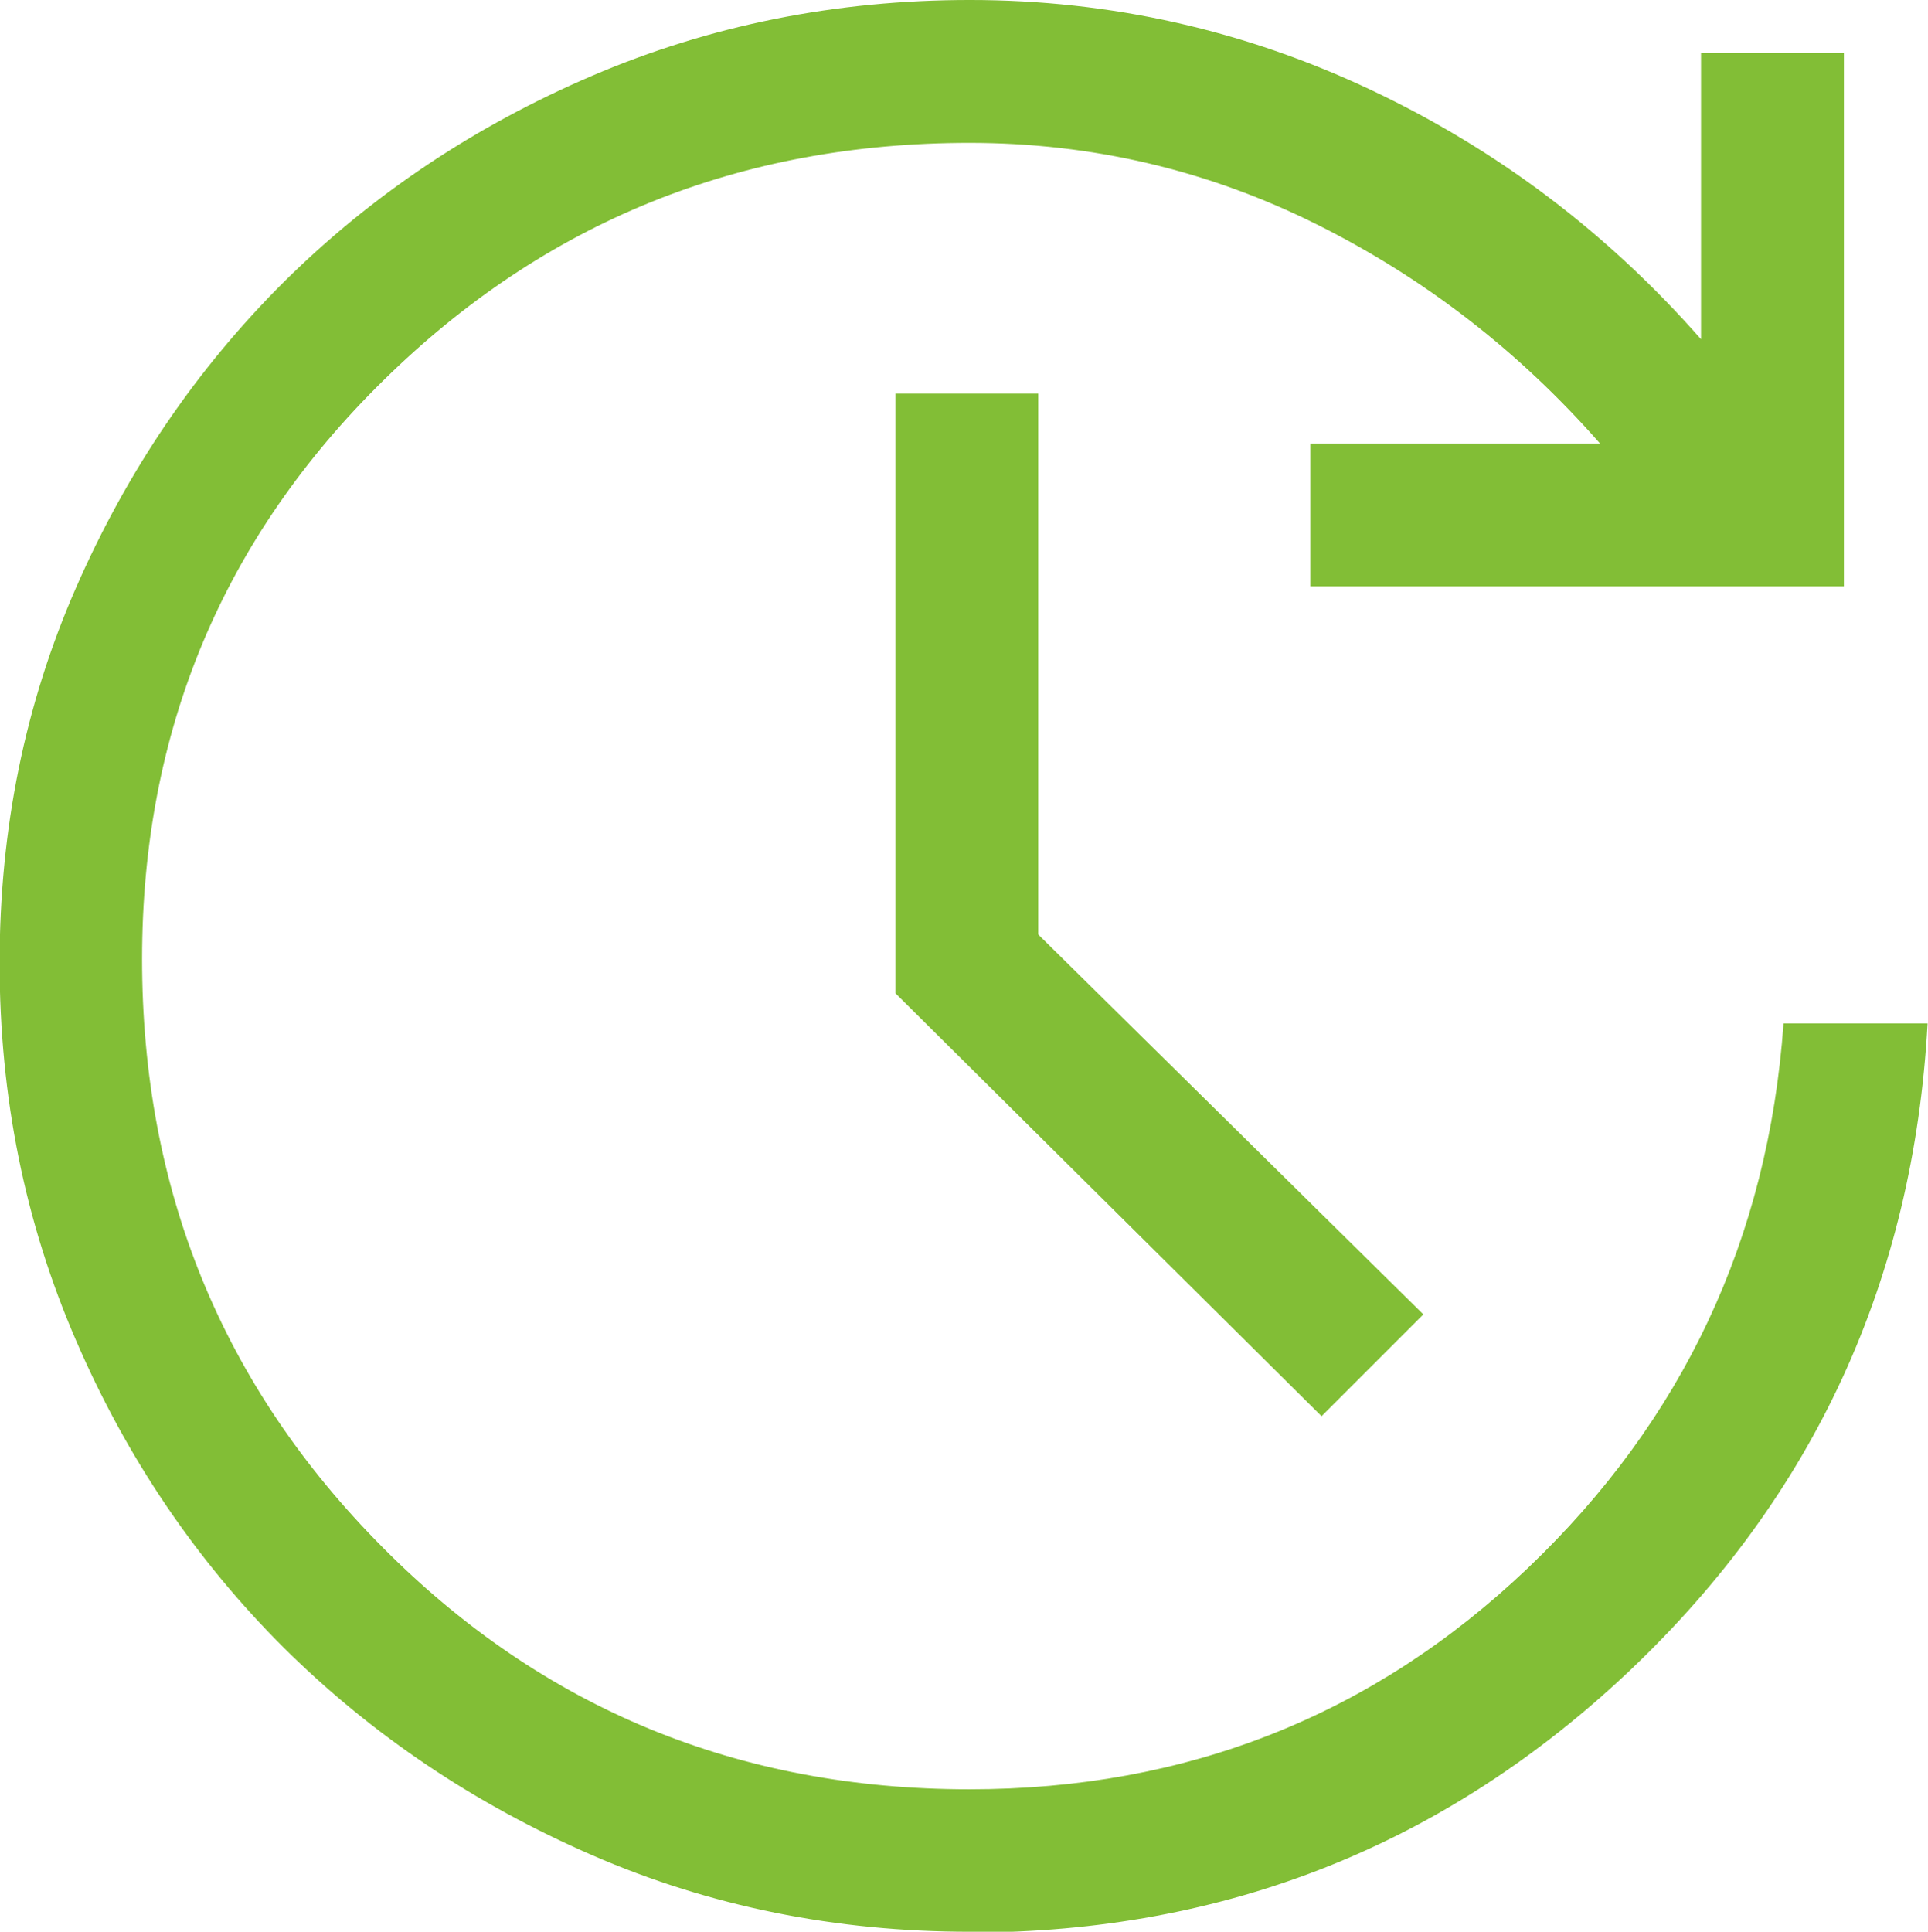
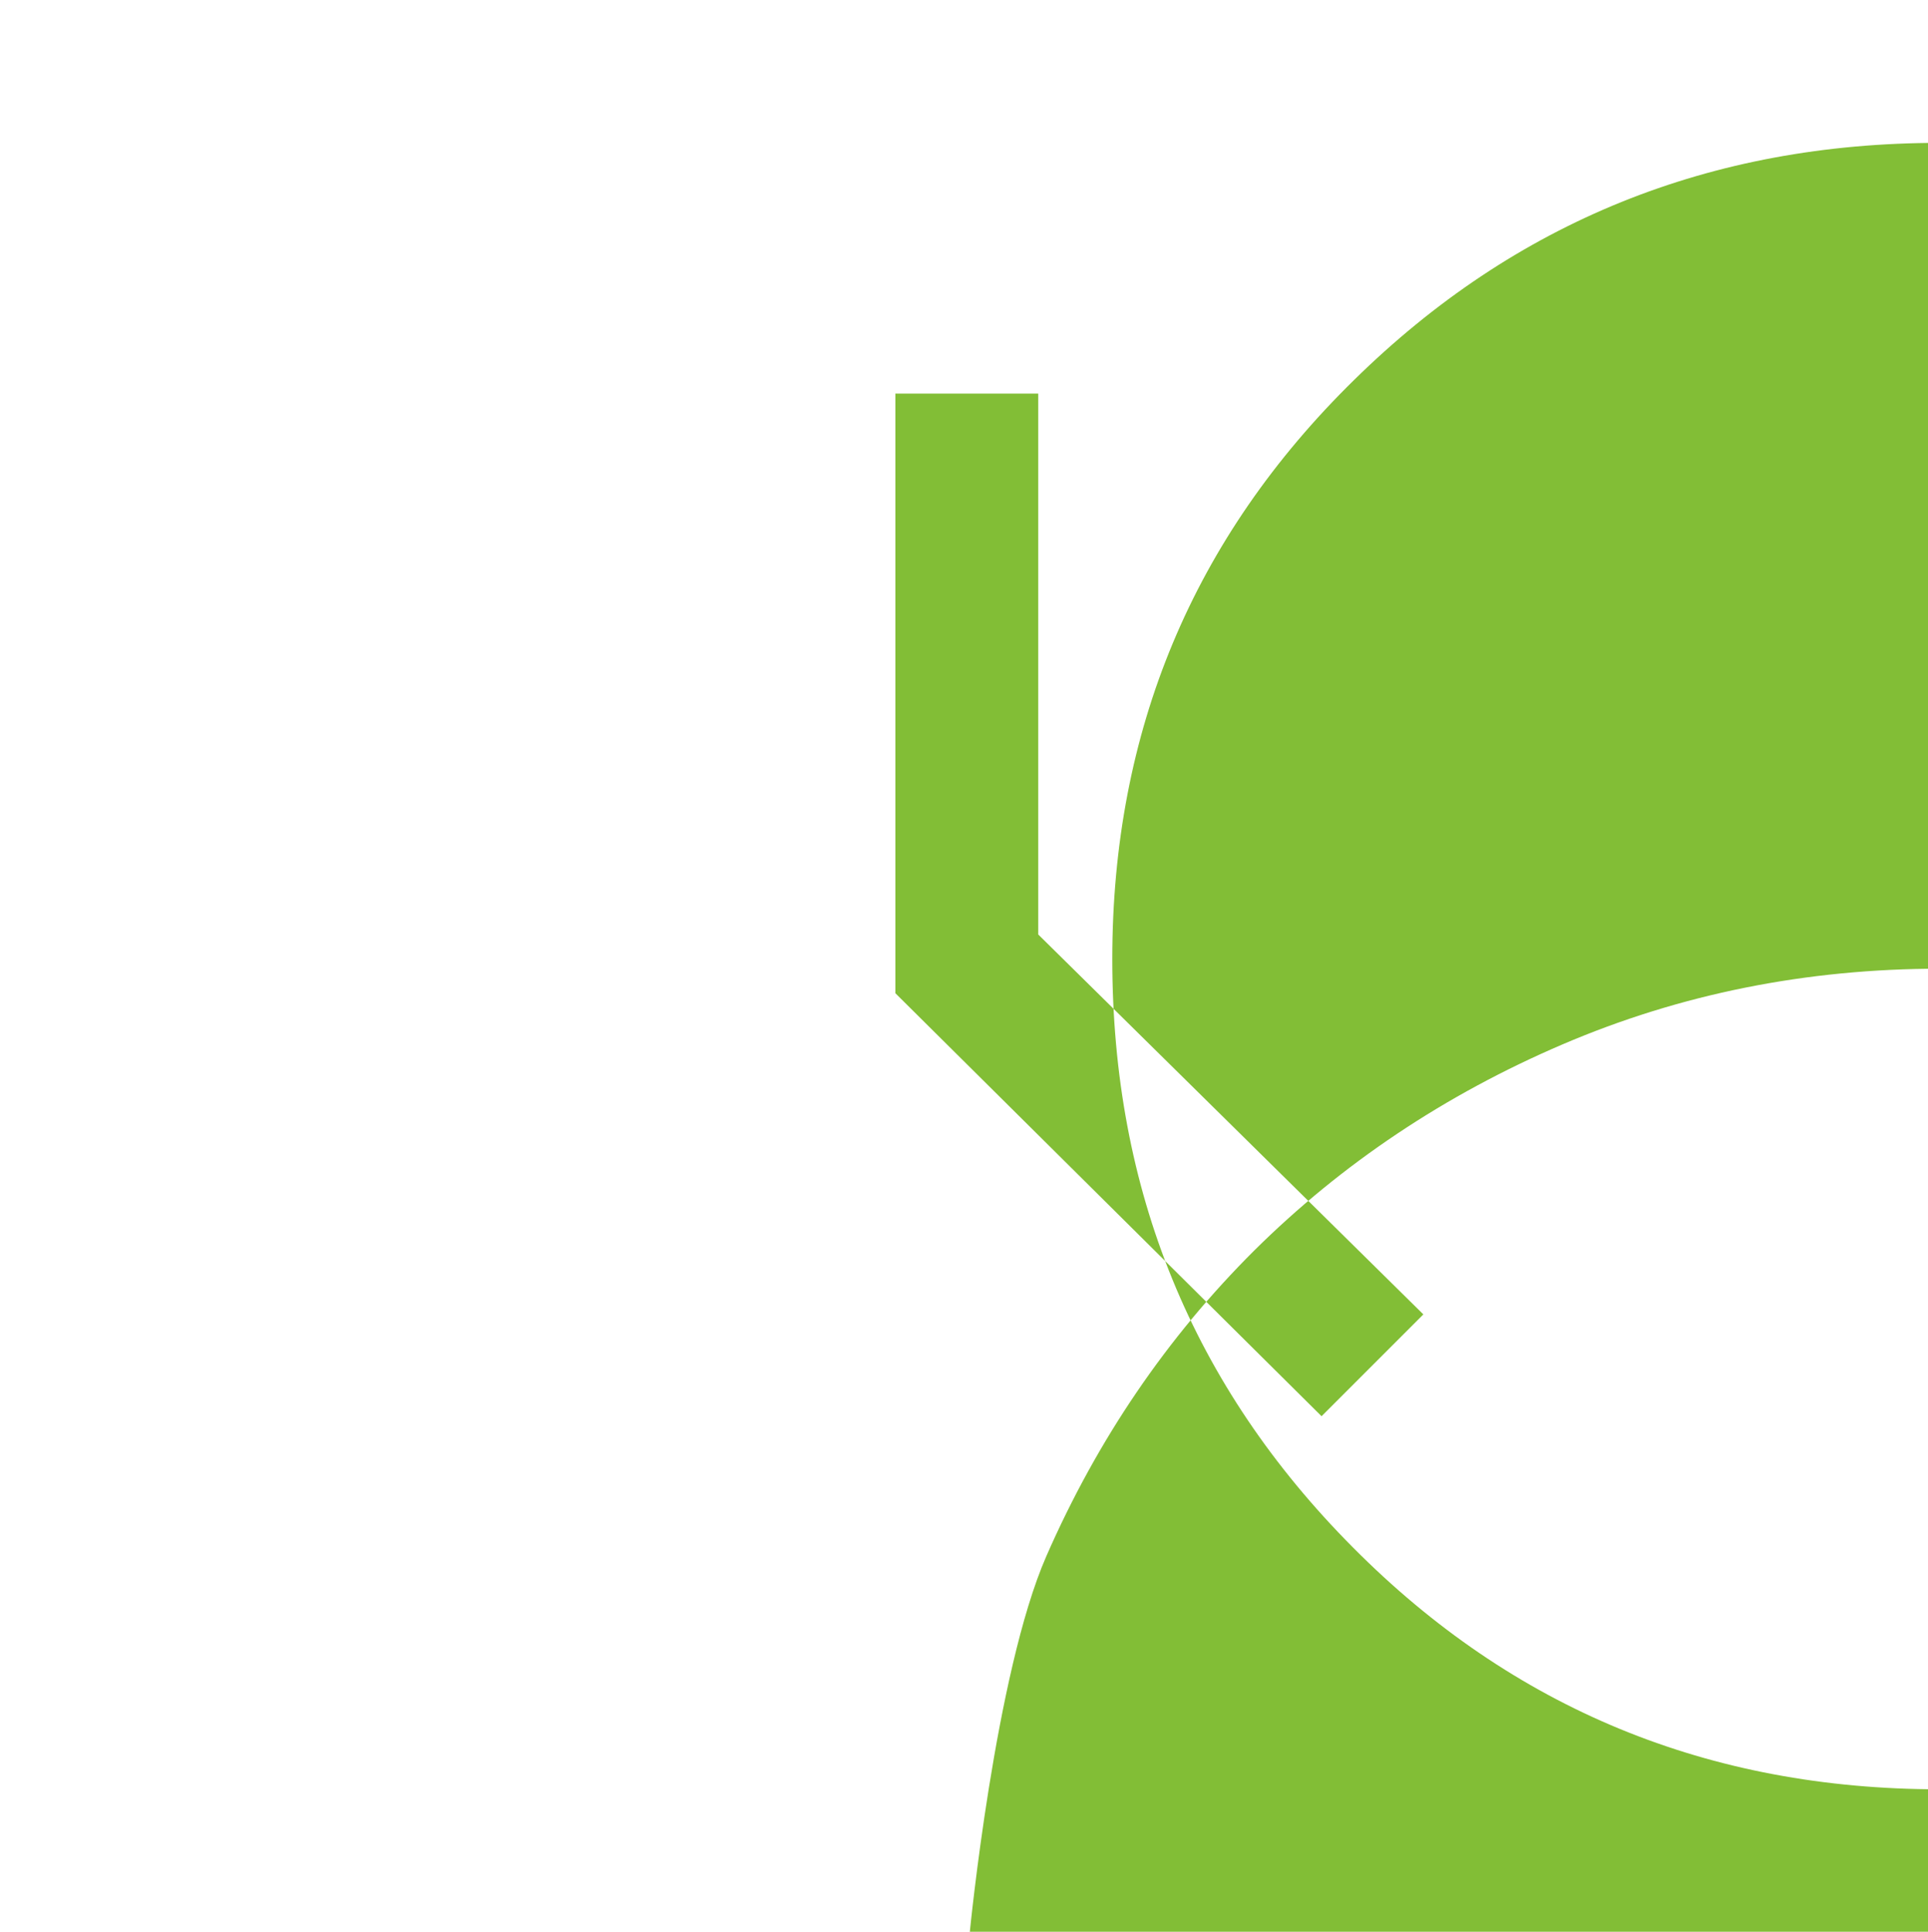
<svg xmlns="http://www.w3.org/2000/svg" id="b" data-name="Layer 2" width="47.91" height="48" viewBox="0 0 47.91 48">
  <g id="c" data-name="Layer 1">
-     <path d="M24.1,48c-3.33,0-6.46-.63-9.38-1.9-2.92-1.27-5.47-2.98-7.66-5.15-2.18-2.17-3.91-4.72-5.17-7.64-1.27-2.93-1.9-6.05-1.9-9.38s.63-6.43,1.9-9.33c1.27-2.9,2.99-5.43,5.17-7.6,2.18-2.16,4.74-3.87,7.66-5.12,2.92-1.25,6.05-1.88,9.38-1.88,3.5,0,6.83.75,9.98,2.24,3.15,1.49,5.88,3.56,8.19,6.19V1.32h3.55v13.25h-13.26v-3.55h7.2c-2.01-2.29-4.36-4.11-7.05-5.45-2.69-1.34-5.57-2.02-8.62-2.02-5.7,0-10.55,1.96-14.55,5.89-4,3.92-6.01,8.72-6.01,14.39,0,5.74,1.99,10.61,5.98,14.62,3.98,4.01,8.84,6.01,14.58,6.01,5.4,0,10.03-1.83,13.88-5.5,3.85-3.67,5.97-8.18,6.35-13.53h3.58c-.35,6.37-2.81,11.72-7.39,16.07-4.58,4.34-10.05,6.52-16.41,6.52ZM32.84,35.19l-10.59-10.51v-14.9h3.55v13.44l9.57,9.44-2.53,2.53Z" style="fill: #82be36;" />
+     <path d="M24.1,48s.63-6.43,1.9-9.33c1.27-2.9,2.99-5.43,5.17-7.6,2.18-2.16,4.74-3.87,7.66-5.12,2.92-1.25,6.05-1.88,9.38-1.88,3.5,0,6.83.75,9.98,2.24,3.15,1.49,5.88,3.56,8.19,6.19V1.32h3.55v13.25h-13.26v-3.55h7.2c-2.01-2.29-4.36-4.11-7.05-5.45-2.69-1.34-5.57-2.02-8.62-2.02-5.7,0-10.55,1.96-14.55,5.89-4,3.92-6.01,8.72-6.01,14.39,0,5.74,1.99,10.61,5.98,14.62,3.98,4.01,8.84,6.01,14.58,6.01,5.4,0,10.03-1.83,13.88-5.5,3.85-3.67,5.97-8.18,6.35-13.53h3.58c-.35,6.37-2.81,11.72-7.39,16.07-4.58,4.34-10.05,6.52-16.41,6.52ZM32.84,35.19l-10.59-10.51v-14.9h3.55v13.44l9.57,9.44-2.53,2.53Z" style="fill: #82be36;" />
  </g>
</svg>